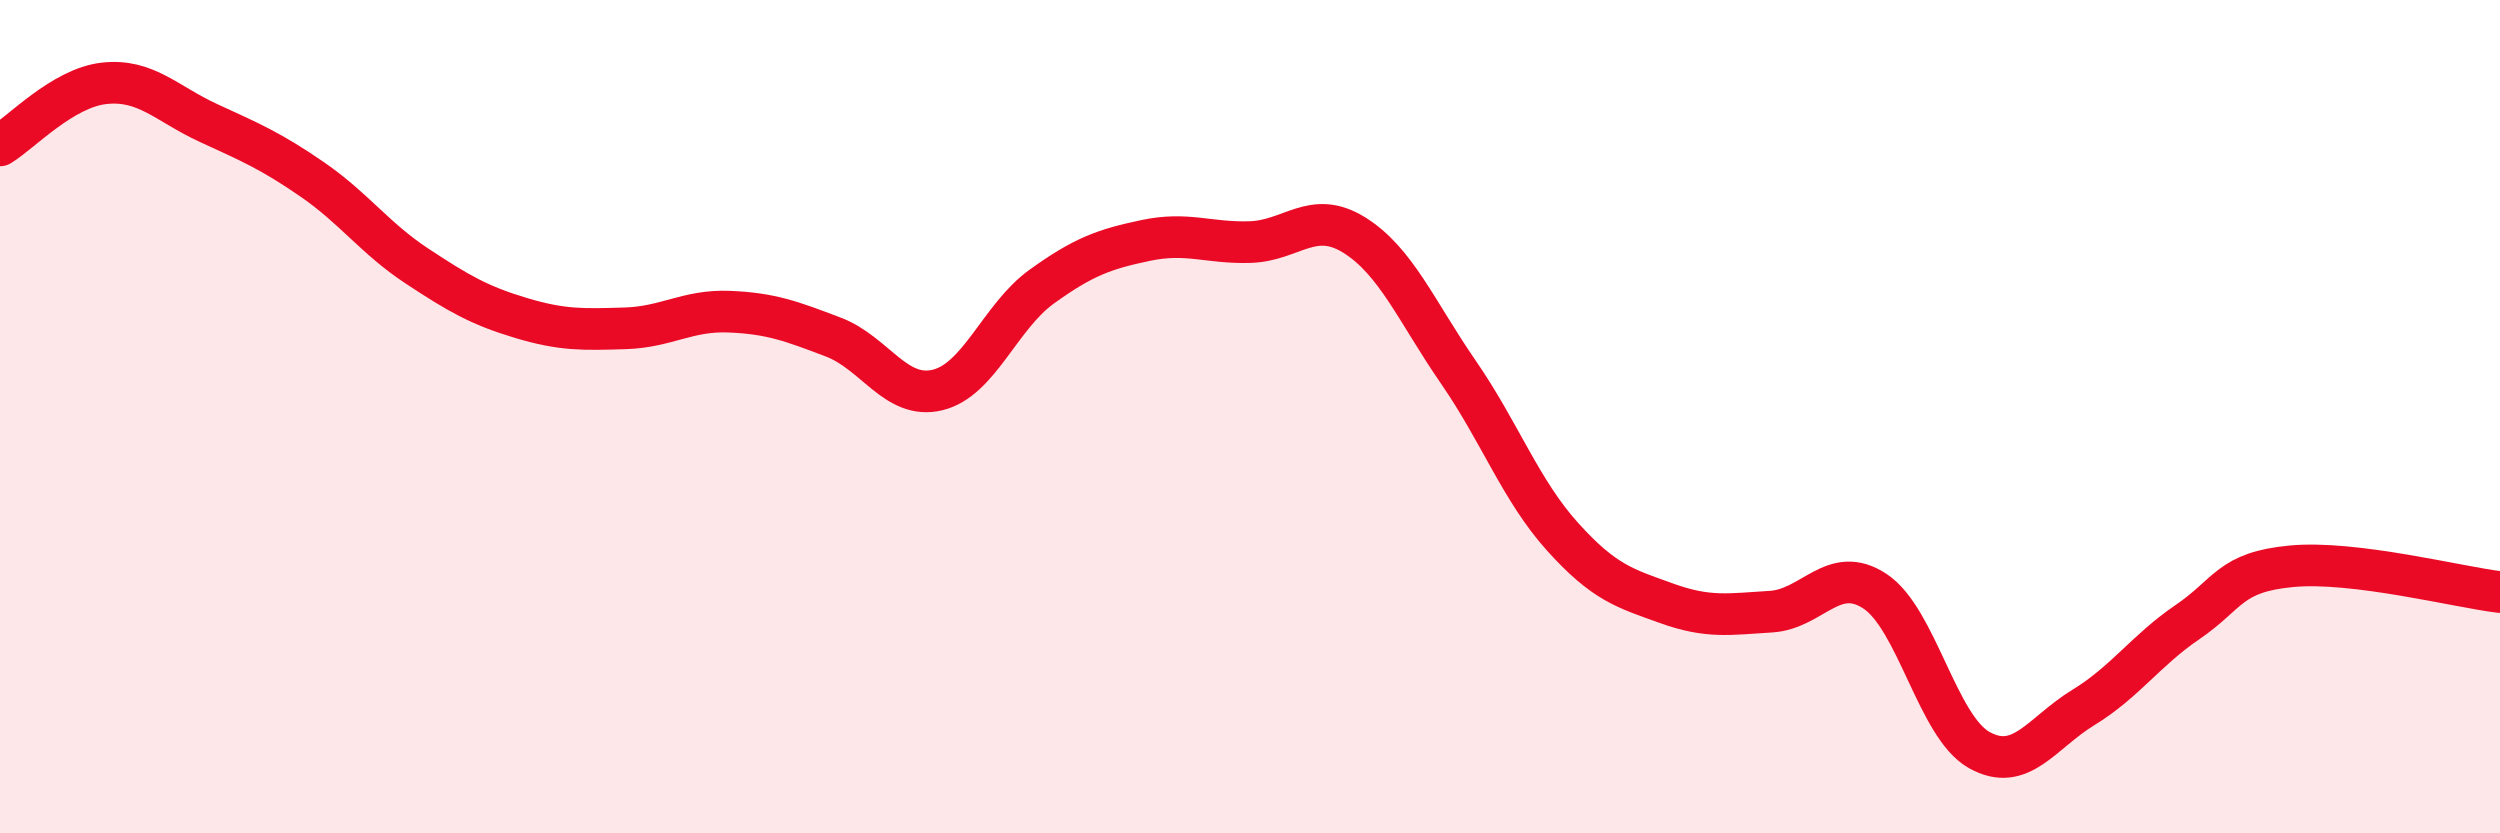
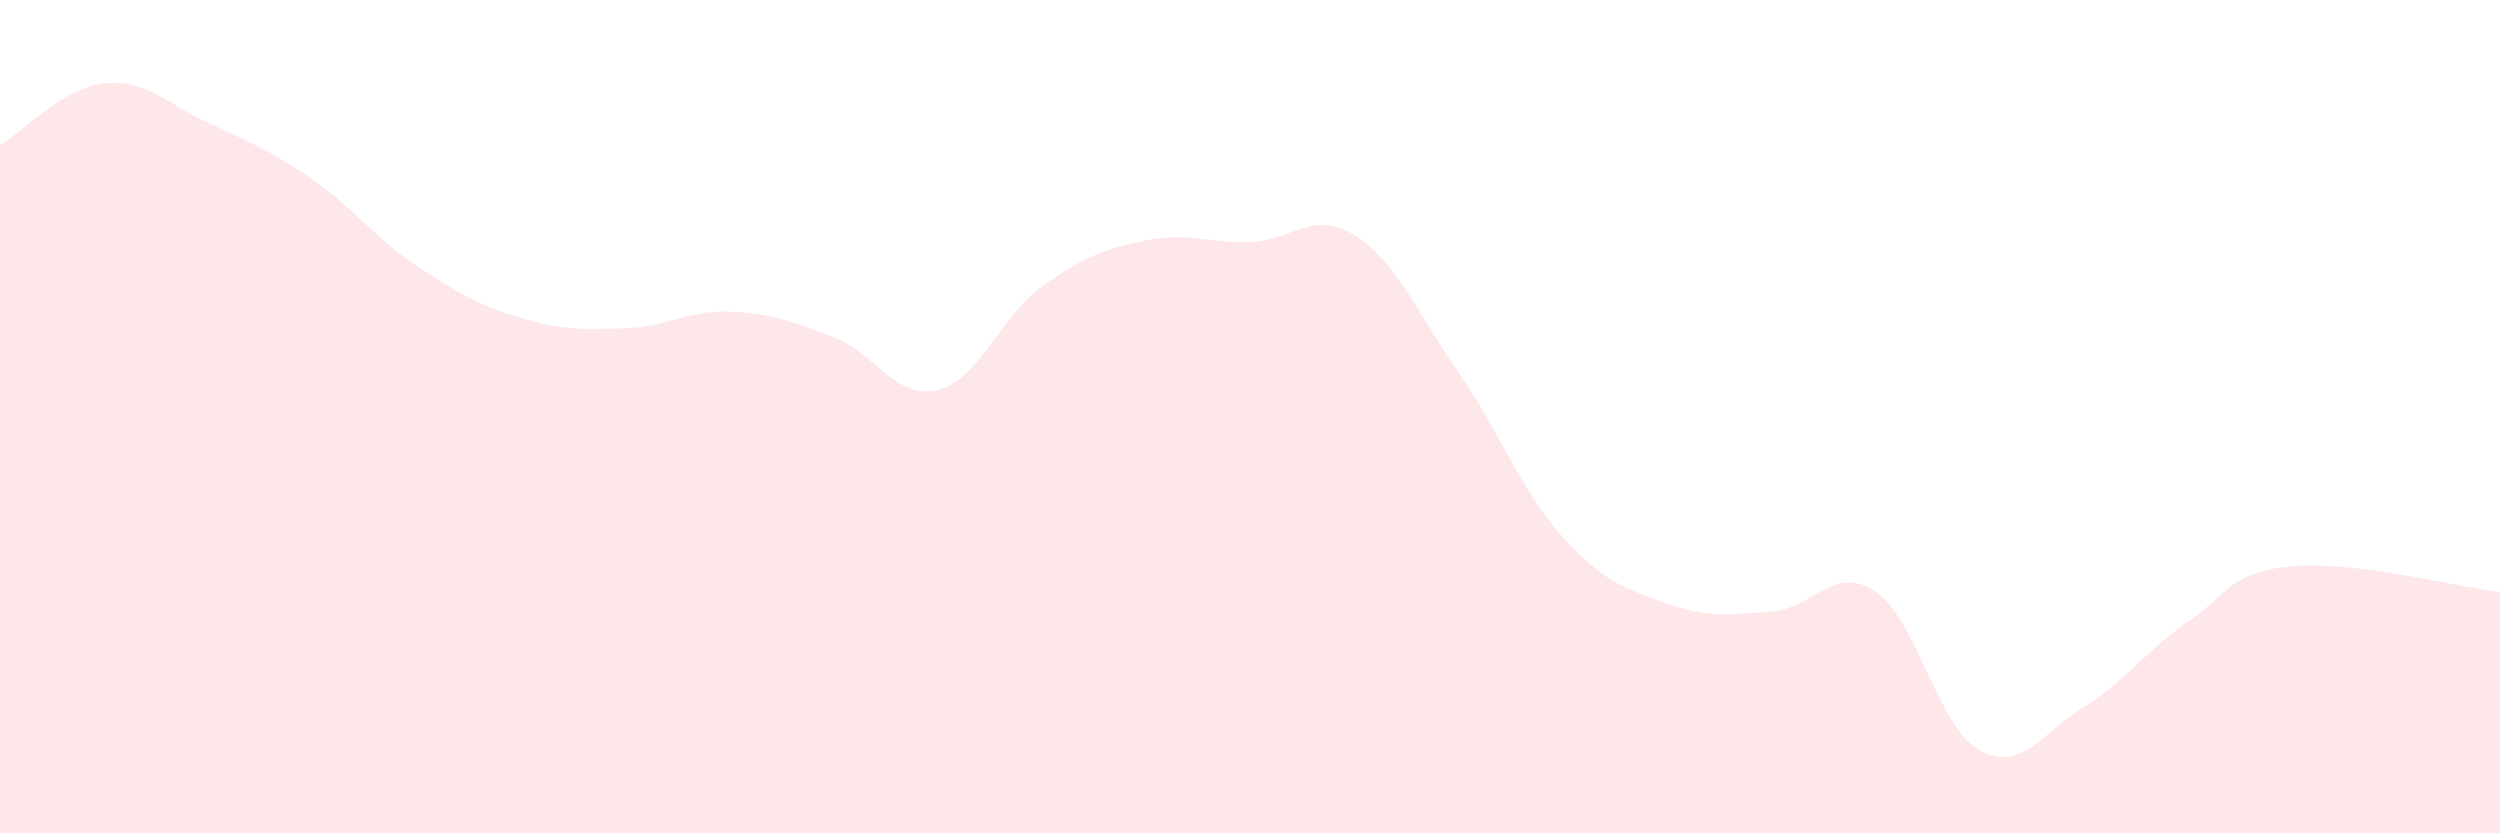
<svg xmlns="http://www.w3.org/2000/svg" width="60" height="20" viewBox="0 0 60 20">
  <path d="M 0,3.49 C 0.5,3.19 1.5,2.11 2.5,2 C 3.5,1.89 4,2.49 5,2.95 C 6,3.41 6.5,3.62 7.5,4.31 C 8.5,5 9,5.72 10,6.38 C 11,7.04 11.5,7.33 12.5,7.63 C 13.5,7.93 14,7.91 15,7.88 C 16,7.85 16.5,7.44 17.5,7.48 C 18.5,7.52 19,7.71 20,8.09 C 21,8.47 21.5,9.6 22.5,9.36 C 23.5,9.12 24,7.6 25,6.88 C 26,6.16 26.5,5.98 27.5,5.77 C 28.5,5.56 29,5.84 30,5.81 C 31,5.78 31.5,5.02 32.5,5.64 C 33.5,6.26 34,7.48 35,8.93 C 36,10.38 36.5,11.77 37.5,12.88 C 38.5,13.99 39,14.12 40,14.48 C 41,14.84 41.5,14.74 42.5,14.68 C 43.5,14.62 44,13.53 45,14.19 C 46,14.85 46.5,17.44 47.5,18 C 48.5,18.56 49,17.59 50,16.98 C 51,16.37 51.5,15.61 52.5,14.93 C 53.5,14.25 53.5,13.73 55,13.59 C 56.5,13.45 59,14.09 60,14.21L60 20L0 20Z" fill="#EB0A25" opacity="0.1" stroke-linecap="round" stroke-linejoin="round" />
-   <path d="M 0,3.49 C 0.5,3.19 1.5,2.11 2.5,2 C 3.5,1.89 4,2.49 5,2.95 C 6,3.41 6.5,3.62 7.5,4.31 C 8.5,5 9,5.72 10,6.38 C 11,7.04 11.5,7.33 12.5,7.63 C 13.5,7.93 14,7.91 15,7.88 C 16,7.85 16.5,7.44 17.5,7.48 C 18.5,7.52 19,7.71 20,8.09 C 21,8.47 21.5,9.6 22.5,9.36 C 23.5,9.12 24,7.6 25,6.88 C 26,6.16 26.5,5.98 27.5,5.77 C 28.5,5.56 29,5.84 30,5.81 C 31,5.78 31.5,5.02 32.5,5.64 C 33.5,6.26 34,7.48 35,8.93 C 36,10.38 36.5,11.77 37.5,12.88 C 38.5,13.99 39,14.12 40,14.48 C 41,14.84 41.5,14.74 42.5,14.68 C 43.5,14.62 44,13.53 45,14.19 C 46,14.85 46.5,17.44 47.5,18 C 48.5,18.56 49,17.59 50,16.98 C 51,16.37 51.5,15.61 52.5,14.93 C 53.5,14.25 53.5,13.73 55,13.59 C 56.5,13.45 59,14.09 60,14.21" stroke="#EB0A25" stroke-width="1" fill="none" stroke-linecap="round" stroke-linejoin="round" />
</svg>